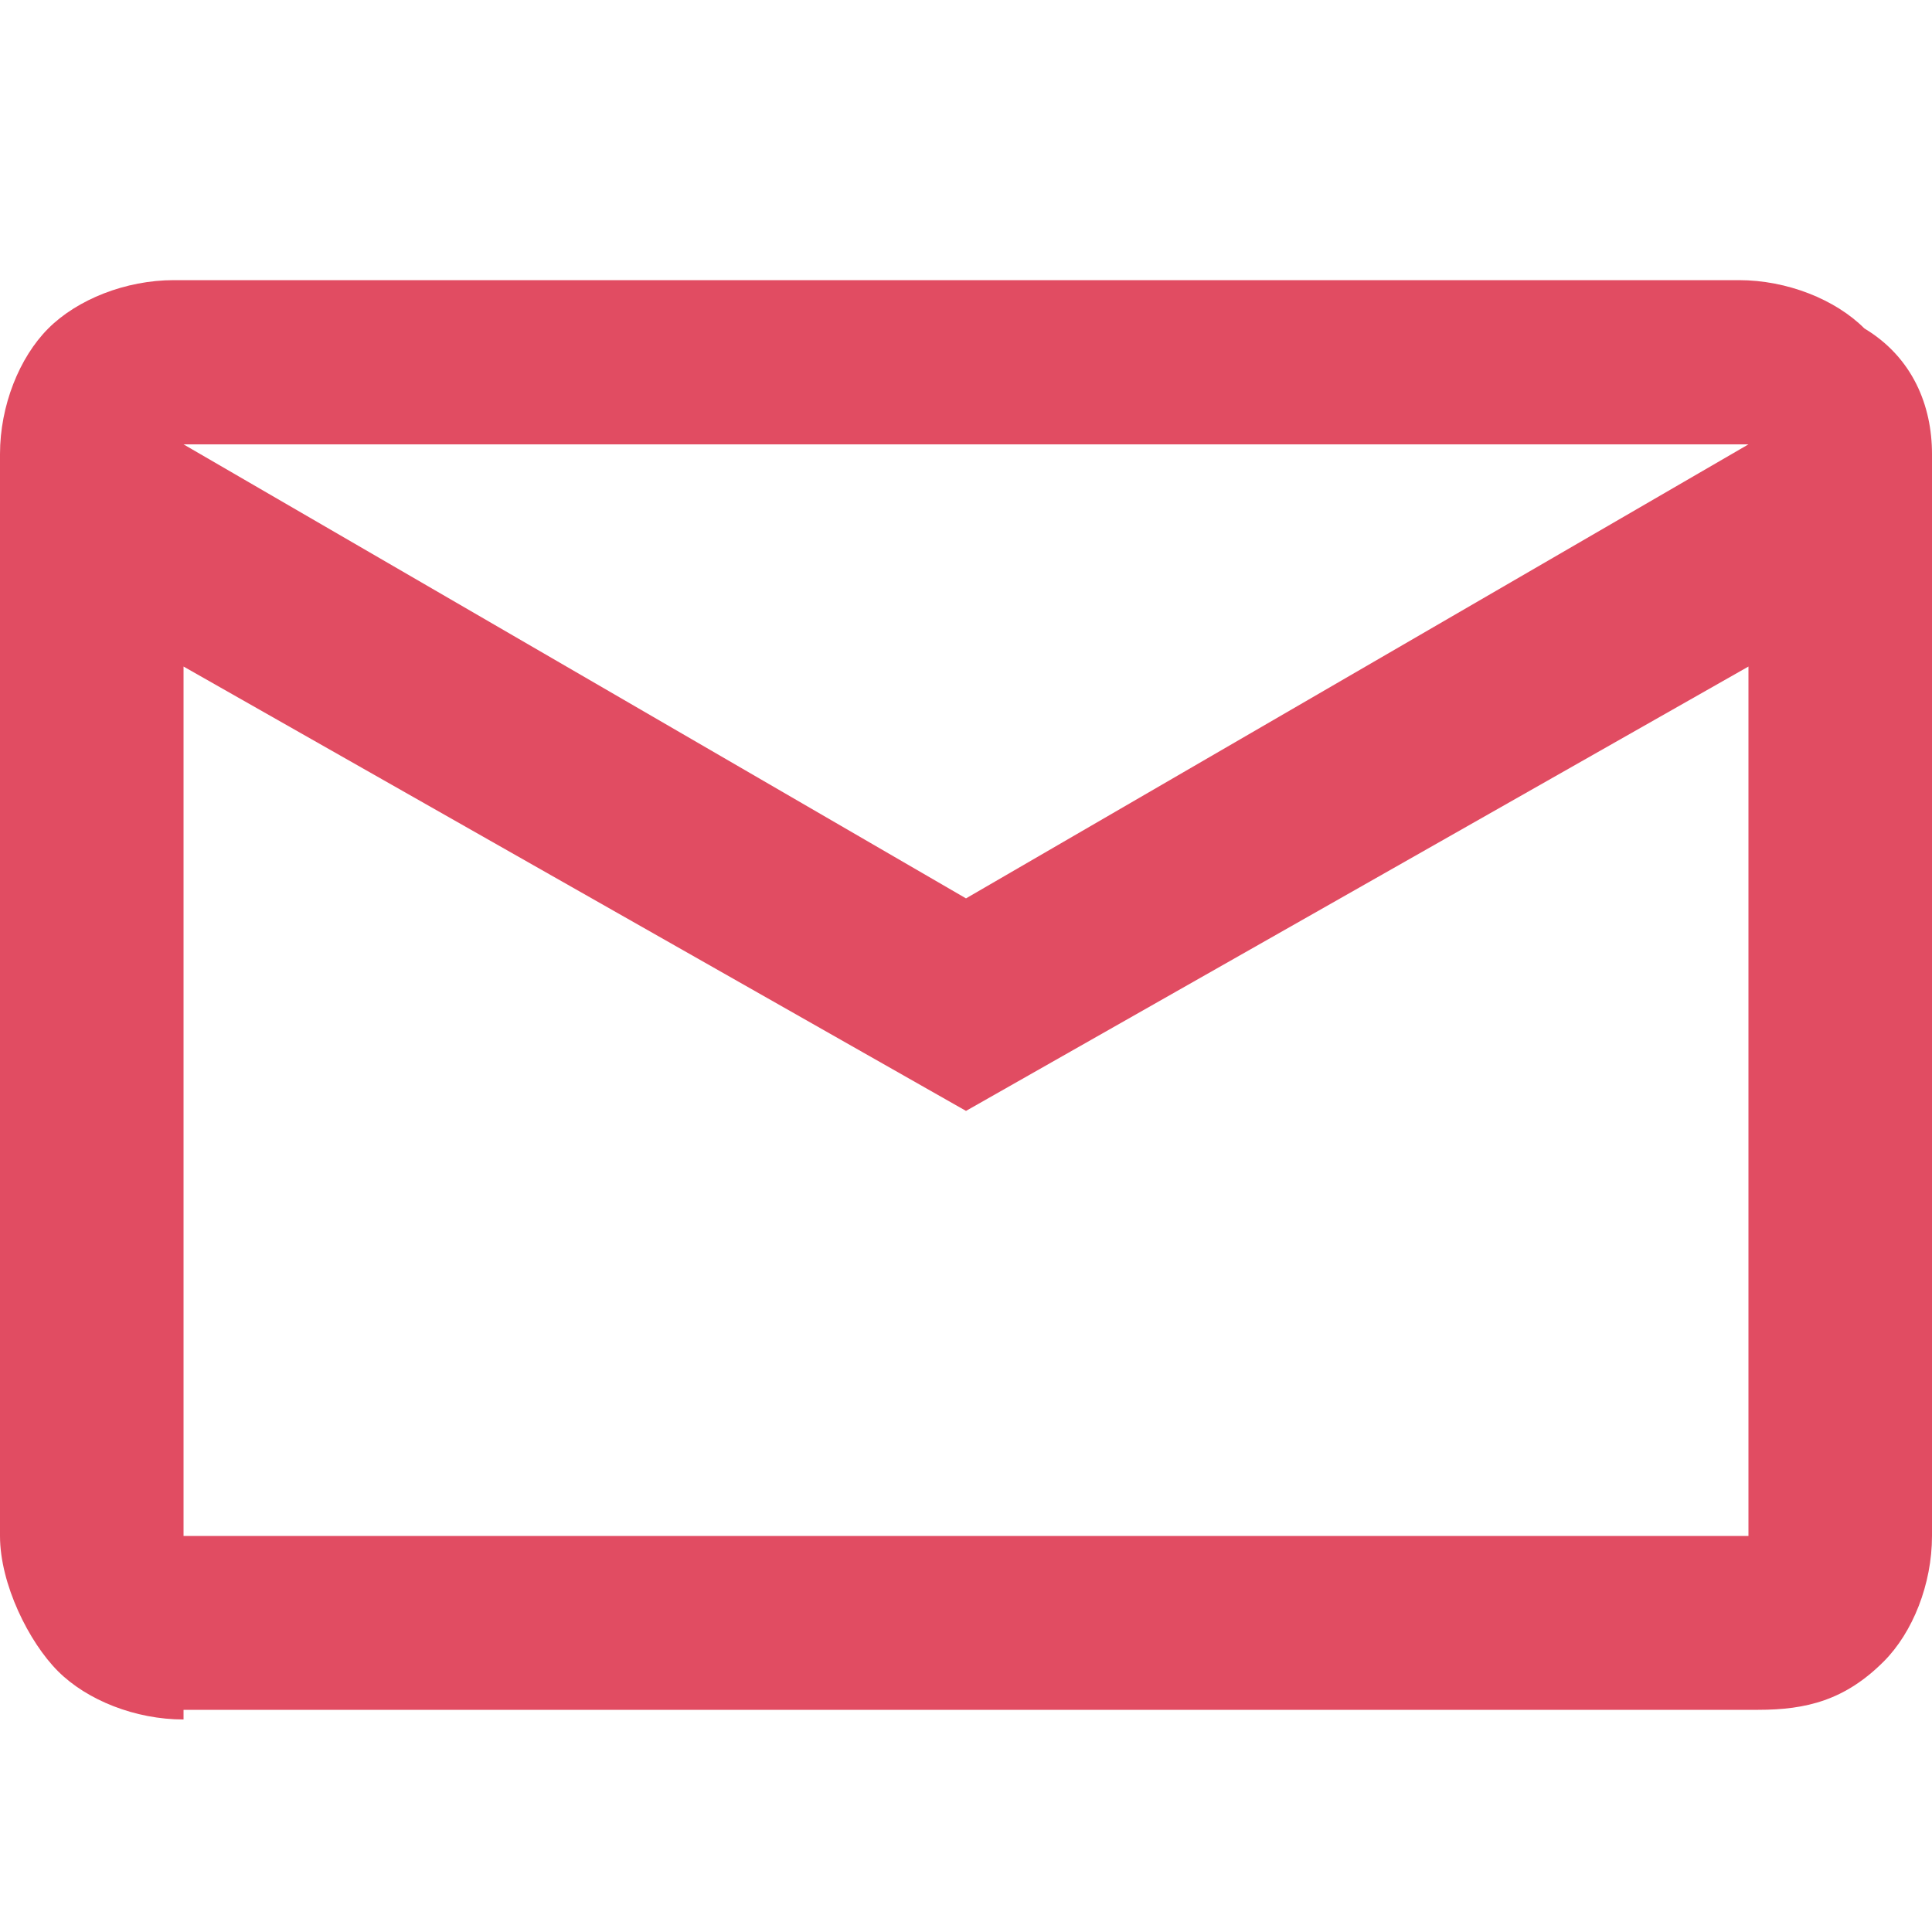
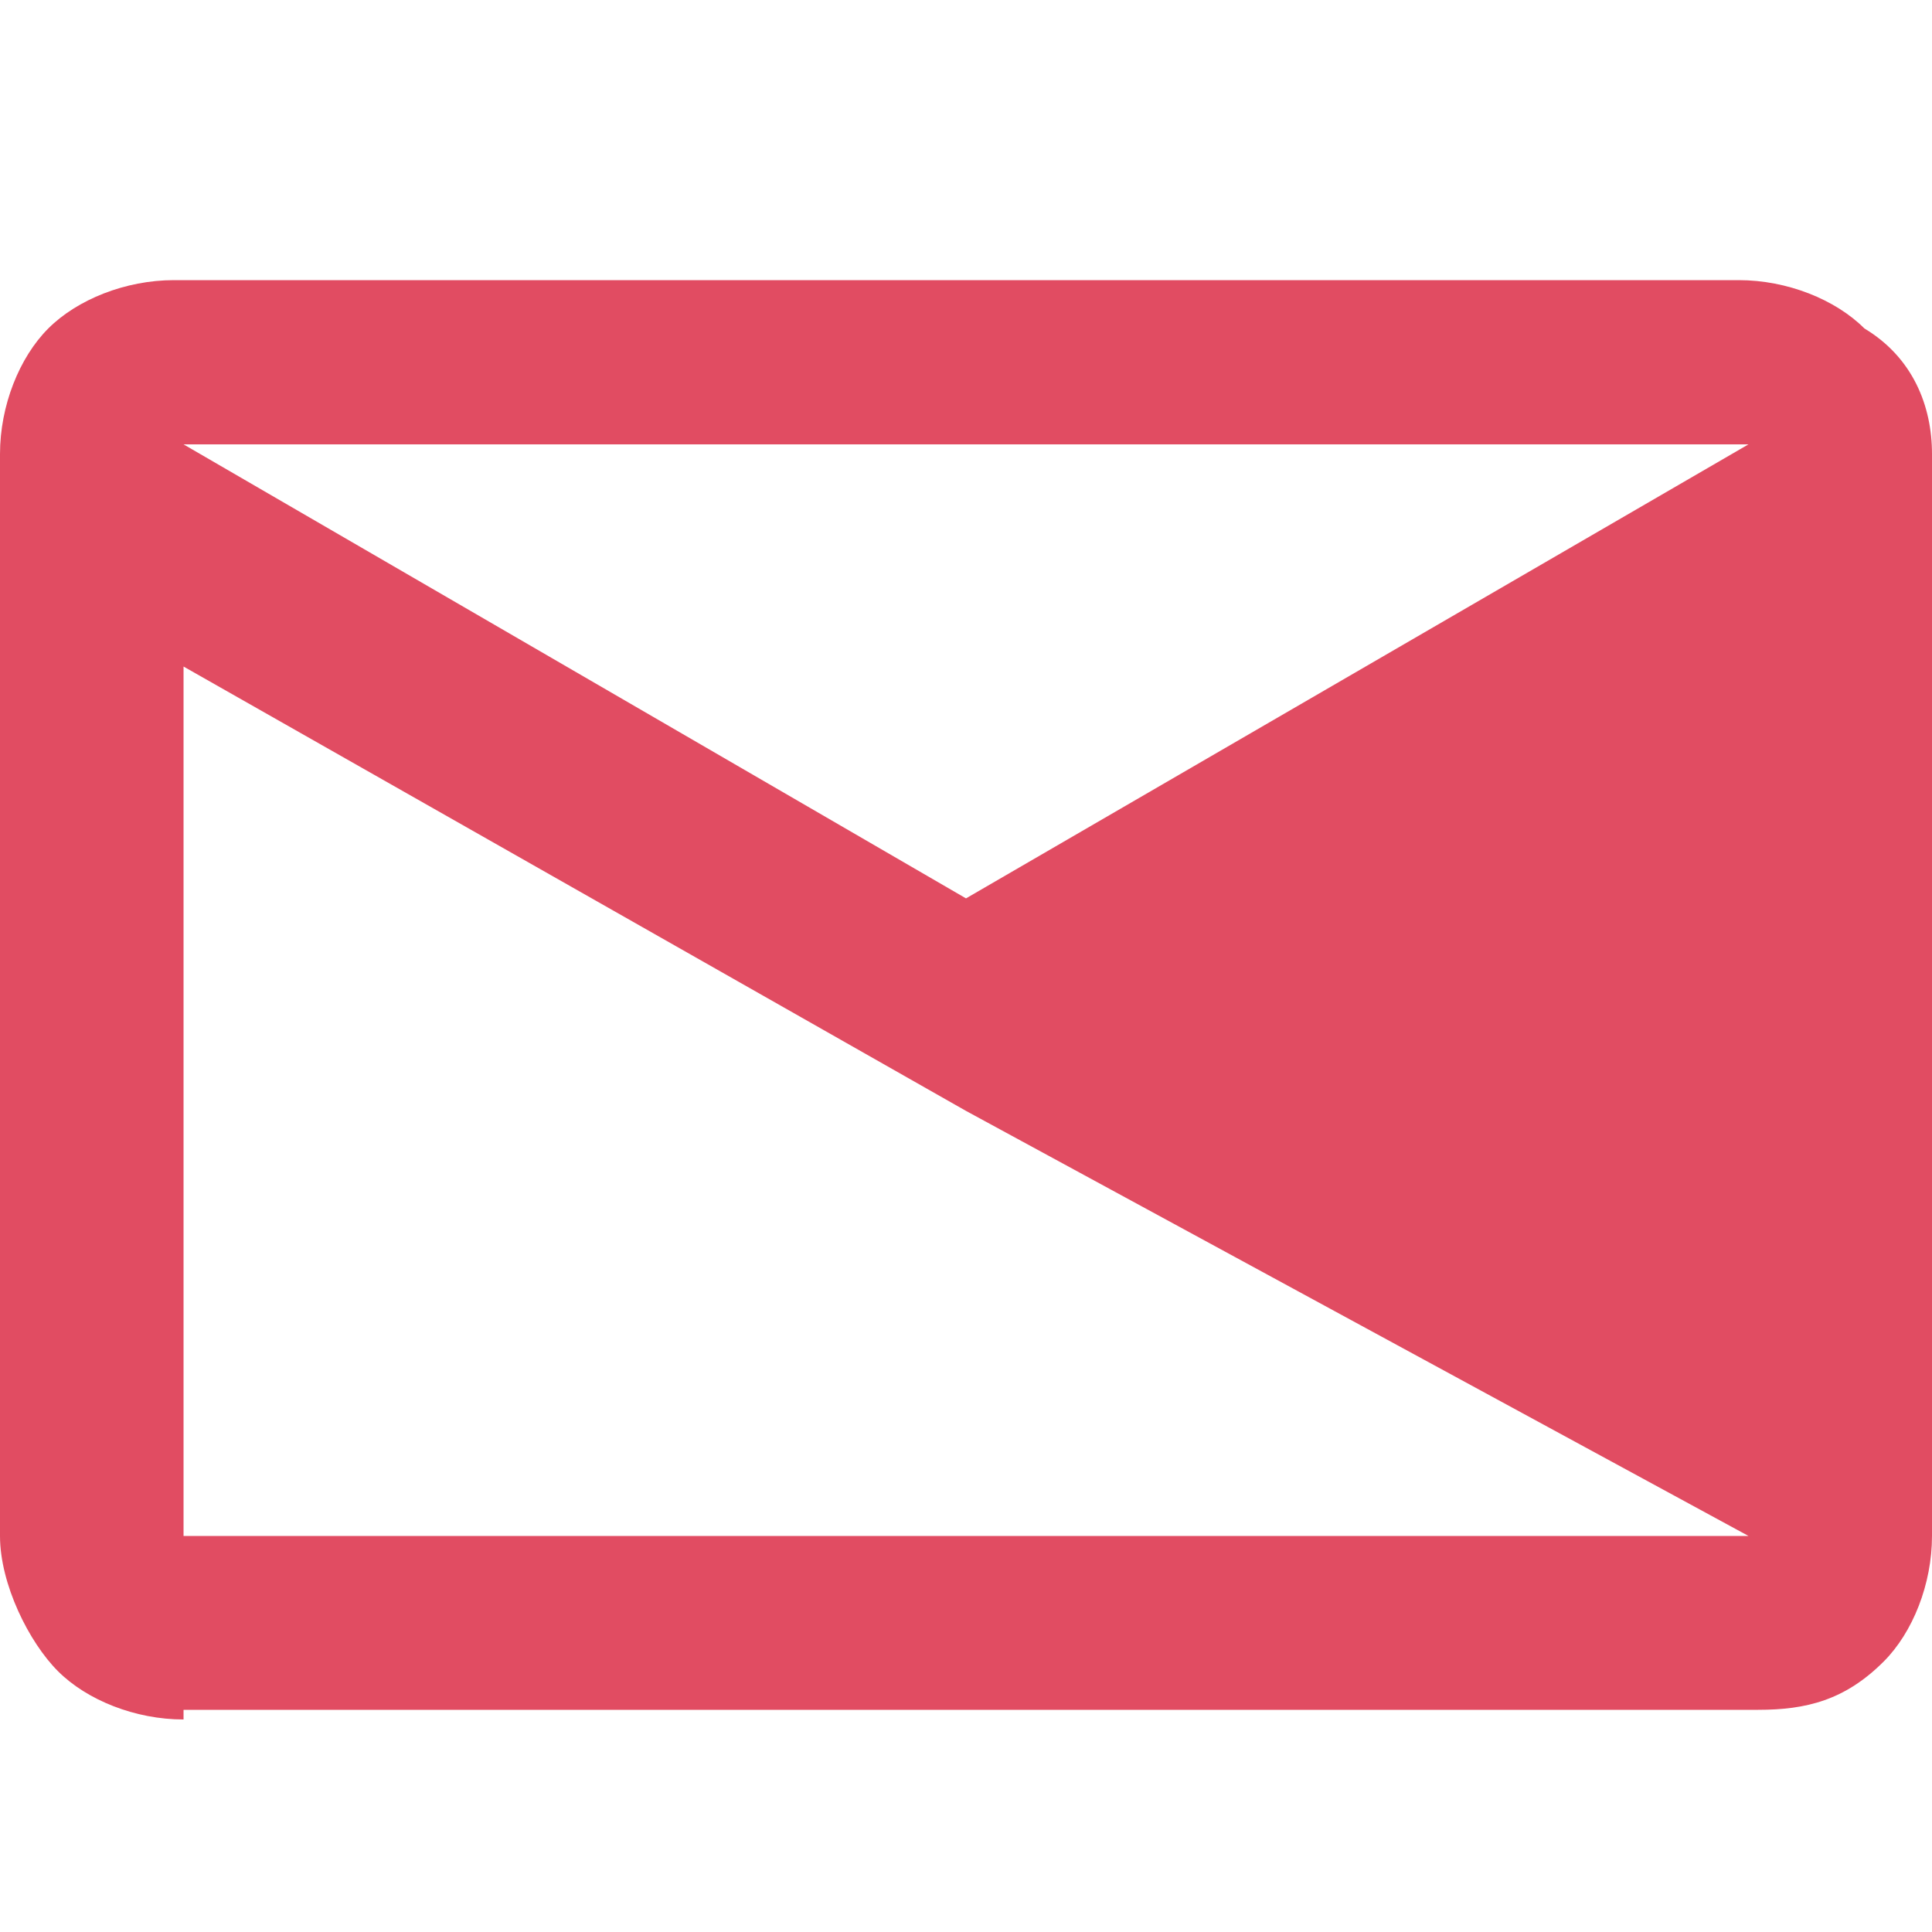
<svg xmlns="http://www.w3.org/2000/svg" version="1.1" id="Layer_1" x="0px" y="0px" width="20px" height="20px" viewBox="0 0 20 20" enable-background="new 0 0 20 20" xml:space="preserve">
-   <path fill="#E14C62" d="M1.9,17.8c-0.5,0-1-0.2-1.3-0.5S0,16.4,0,15.9V4.7c0-0.5,0.2-1,0.5-1.3s0.8-0.5,1.3-0.5h16.2  c0.5,0,1,0.2,1.3,0.5C19.8,3.7,20,4.2,20,4.7v11.2c0,0.5-0.2,1-0.5,1.3c-0.4,0.4-0.8,0.5-1.3,0.5H1.9z M10,11.5L1.9,6.9v9h16.2v-9  L10,11.5z M10,9.3l8.1-4.7H1.9L10,9.3z M1.9,6.9V4.7v11.2V6.9z" />
+   <path fill="#E14C62" d="M1.9,17.8c-0.5,0-1-0.2-1.3-0.5S0,16.4,0,15.9V4.7c0-0.5,0.2-1,0.5-1.3s0.8-0.5,1.3-0.5h16.2  c0.5,0,1,0.2,1.3,0.5C19.8,3.7,20,4.2,20,4.7v11.2c0,0.5-0.2,1-0.5,1.3c-0.4,0.4-0.8,0.5-1.3,0.5H1.9z M10,11.5L1.9,6.9v9h16.2L10,11.5z M10,9.3l8.1-4.7H1.9L10,9.3z M1.9,6.9V4.7v11.2V6.9z" />
</svg>